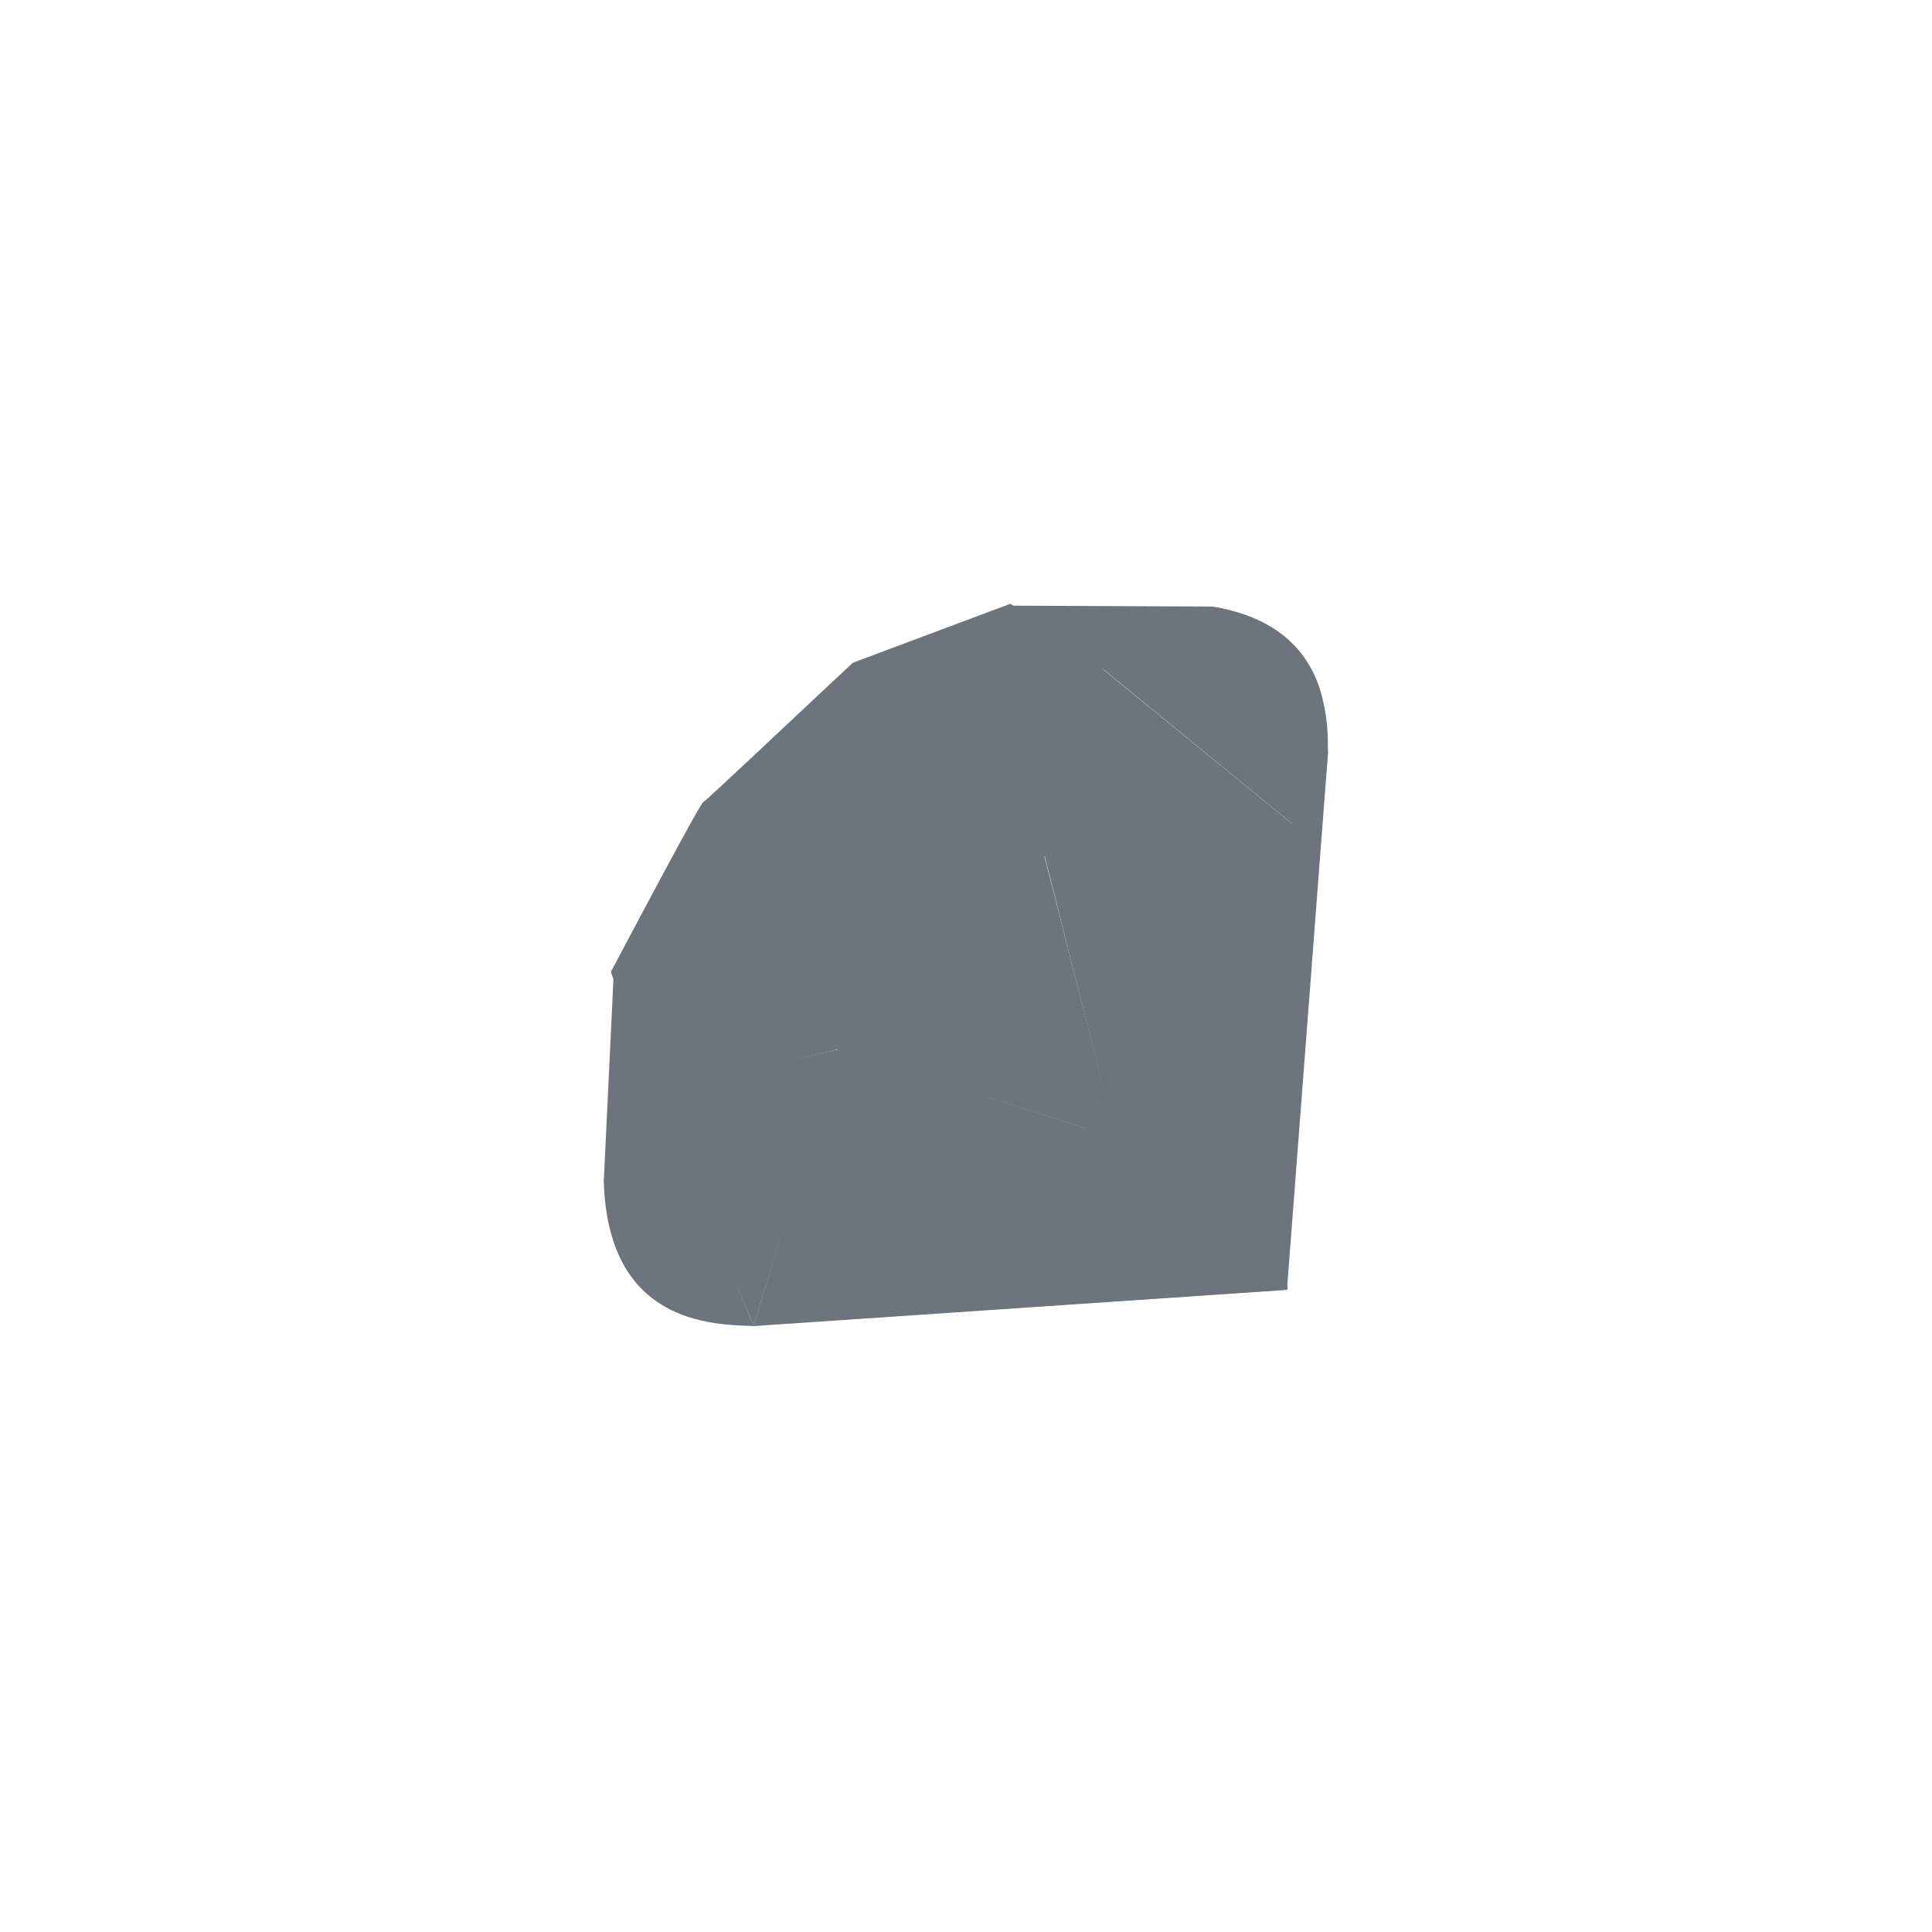
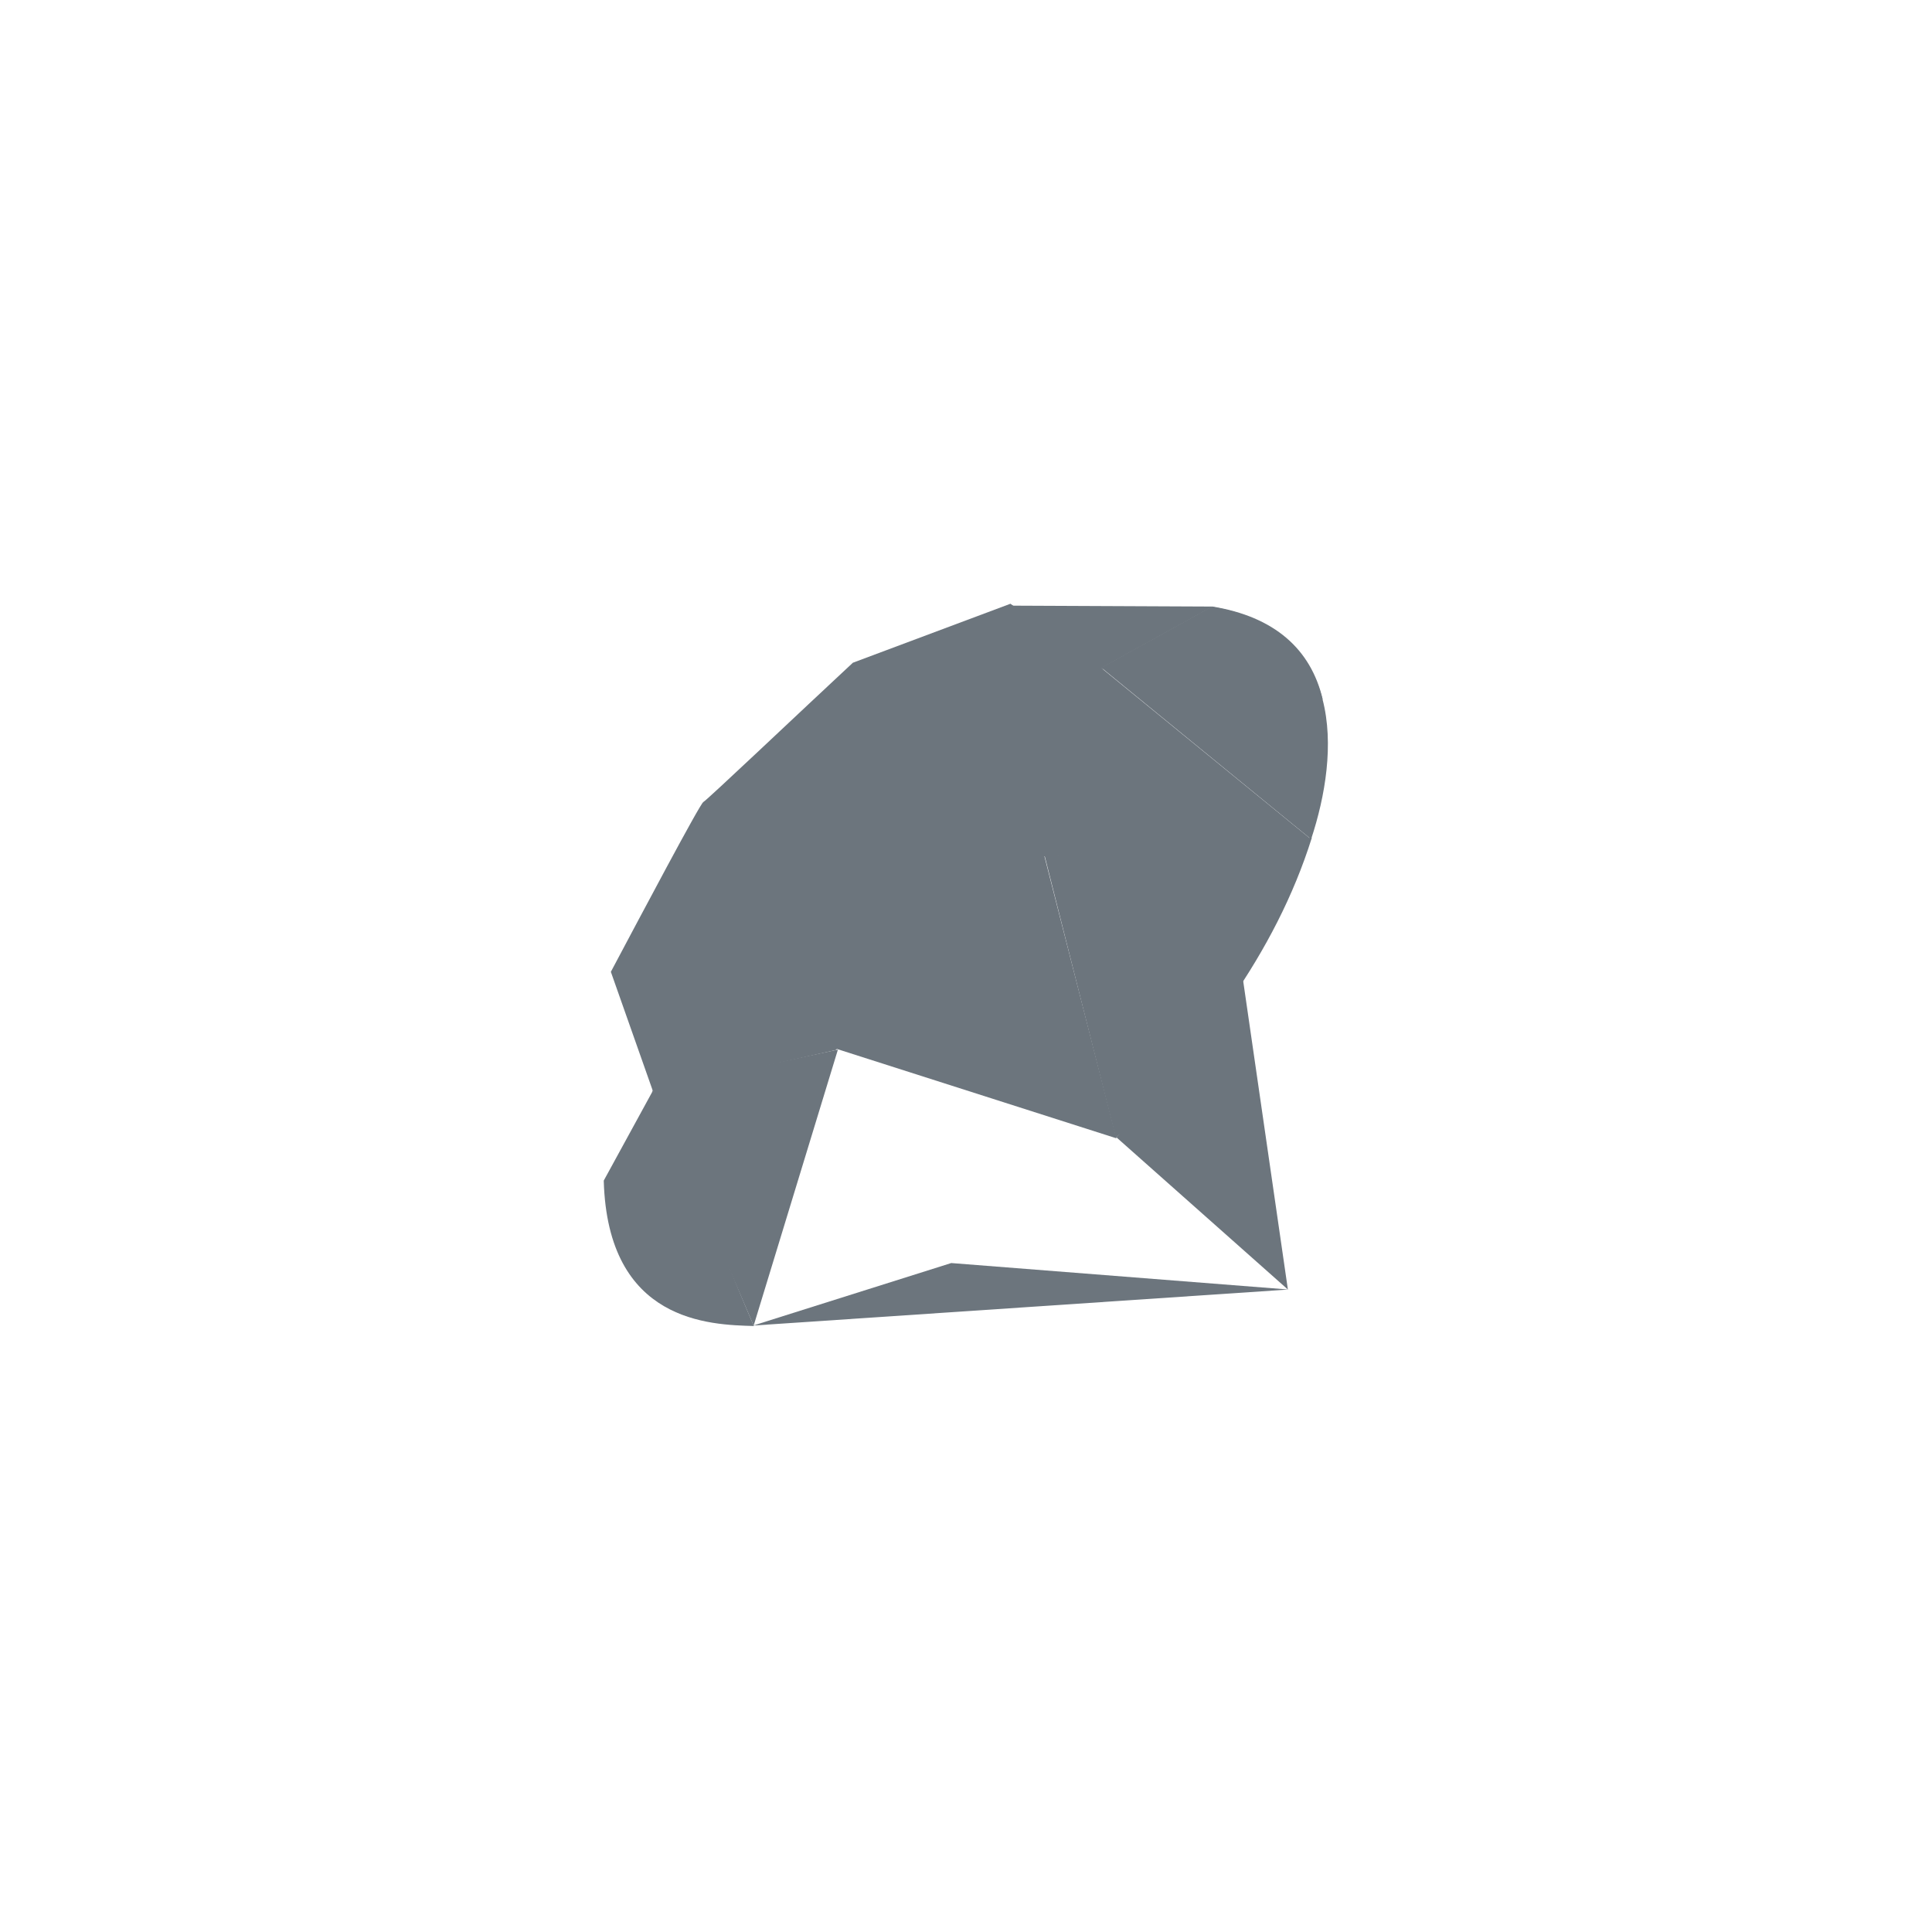
<svg xmlns="http://www.w3.org/2000/svg" width="800px" height="800px" viewBox="0 0 64 64" fill="none">
-   <path fill-rule="evenodd" clip-rule="evenodd" d="M38.594 35.797 24.89 43.933l17.742-1.204L44 24.84l-5.406 10.958z" fill="#6c757d" />
  <path fill-rule="evenodd" clip-rule="evenodd" d="m42.663 42.717-1.525-10.525-4.154 5.485 5.679 5.04z" fill="#6c757d" />
  <path fill-rule="evenodd" clip-rule="evenodd" d="m42.683 42.717-11.172-.877-6.56 2.07 17.732-1.193z" fill="#6c757d" />
  <path fill-rule="evenodd" clip-rule="evenodd" d="m24.966 43.913 2.791-9.143-6.141 1.313 3.35 7.83z" fill="#6c757d" />
  <path fill-rule="evenodd" clip-rule="evenodd" d="m36.983 37.707-2.568-10.059-7.35 6.89 9.918 3.17z" fill="#6c757d" />
  <path fill-rule="evenodd" clip-rule="evenodd" d="m43.417 27.79-6.947-5.674-1.934 6.254 8.881-.58z" fill="#6c757d" />
  <path fill-rule="evenodd" clip-rule="evenodd" d="m40.169 20.093-4.086 2.258-2.578-2.288 6.664.03z" fill="#6c757d" />
-   <path fill-rule="evenodd" clip-rule="evenodd" d="m20 39.15 1.712-3.122-1.385-3.719L20 39.15z" fill="#6c757d" />
  <path fill-rule="evenodd" clip-rule="evenodd" d="m20.235 32.192 1.393 3.951 6.053-1.358 6.91-6.422 1.95-6.195L33.472 20l-5.22 1.954c-1.646 1.53-4.838 4.557-4.953 4.614-.113.058-2.107 3.826-3.063 5.624z" fill="#6c757d" />
  <path fill-rule="evenodd" clip-rule="evenodd" d="M25.126 25.093c3.565-3.534 8.161-5.622 9.925-3.843 1.762 1.78-.107 6.104-3.672 9.637-3.565 3.534-8.104 5.737-9.866 3.958-1.764-1.779.048-6.218 3.613-9.752z" fill="#6c757d" />
-   <path fill-rule="evenodd" clip-rule="evenodd" d="m24.966 43.91 2.77-9.173 9.196 2.954c-3.325 3.118-7.023 5.754-11.966 6.218z" fill="#6c757d" />
  <path fill-rule="evenodd" clip-rule="evenodd" d="m34.604 28.345 2.36 9.351c2.778-2.92 5.271-6.06 6.492-9.944l-8.852.593z" fill="#6c757d" />
  <path fill-rule="evenodd" clip-rule="evenodd" d="M43.432 27.8c.945-2.852 1.163-6.942-3.293-7.702l-3.655 2.02 6.948 5.682z" fill="#6c757d" />
  <path fill-rule="evenodd" clip-rule="evenodd" d="M20 39.109c.13 4.706 3.526 4.776 4.973 4.817l-3.341-7.802L20 39.109z" fill="#6c757d" />
  <path fill-rule="evenodd" clip-rule="evenodd" d="M34.617 28.36c2.134 1.311 6.436 3.946 6.523 3.994.136.077 1.855-2.898 2.245-4.58l-8.768.585z" fill="#6c757d" />
-   <path fill-rule="evenodd" clip-rule="evenodd" d="m27.732 34.737 3.702 7.142c2.189-1.187 3.903-2.633 5.473-4.183l-9.175-2.959z" fill="#6c757d" />
  <path fill-rule="evenodd" clip-rule="evenodd" d="m21.617 36.134-.524 6.245c.99 1.352 2.35 1.47 3.779 1.364-1.033-2.572-3.097-7.714-3.255-7.61z" fill="#6c757d" />
  <path fill-rule="evenodd" clip-rule="evenodd" d="m36.462 22.133 7.354 1.032c-.393-1.663-1.598-2.736-3.652-3.072l-3.702 2.04z" fill="#6c757d" />
</svg>